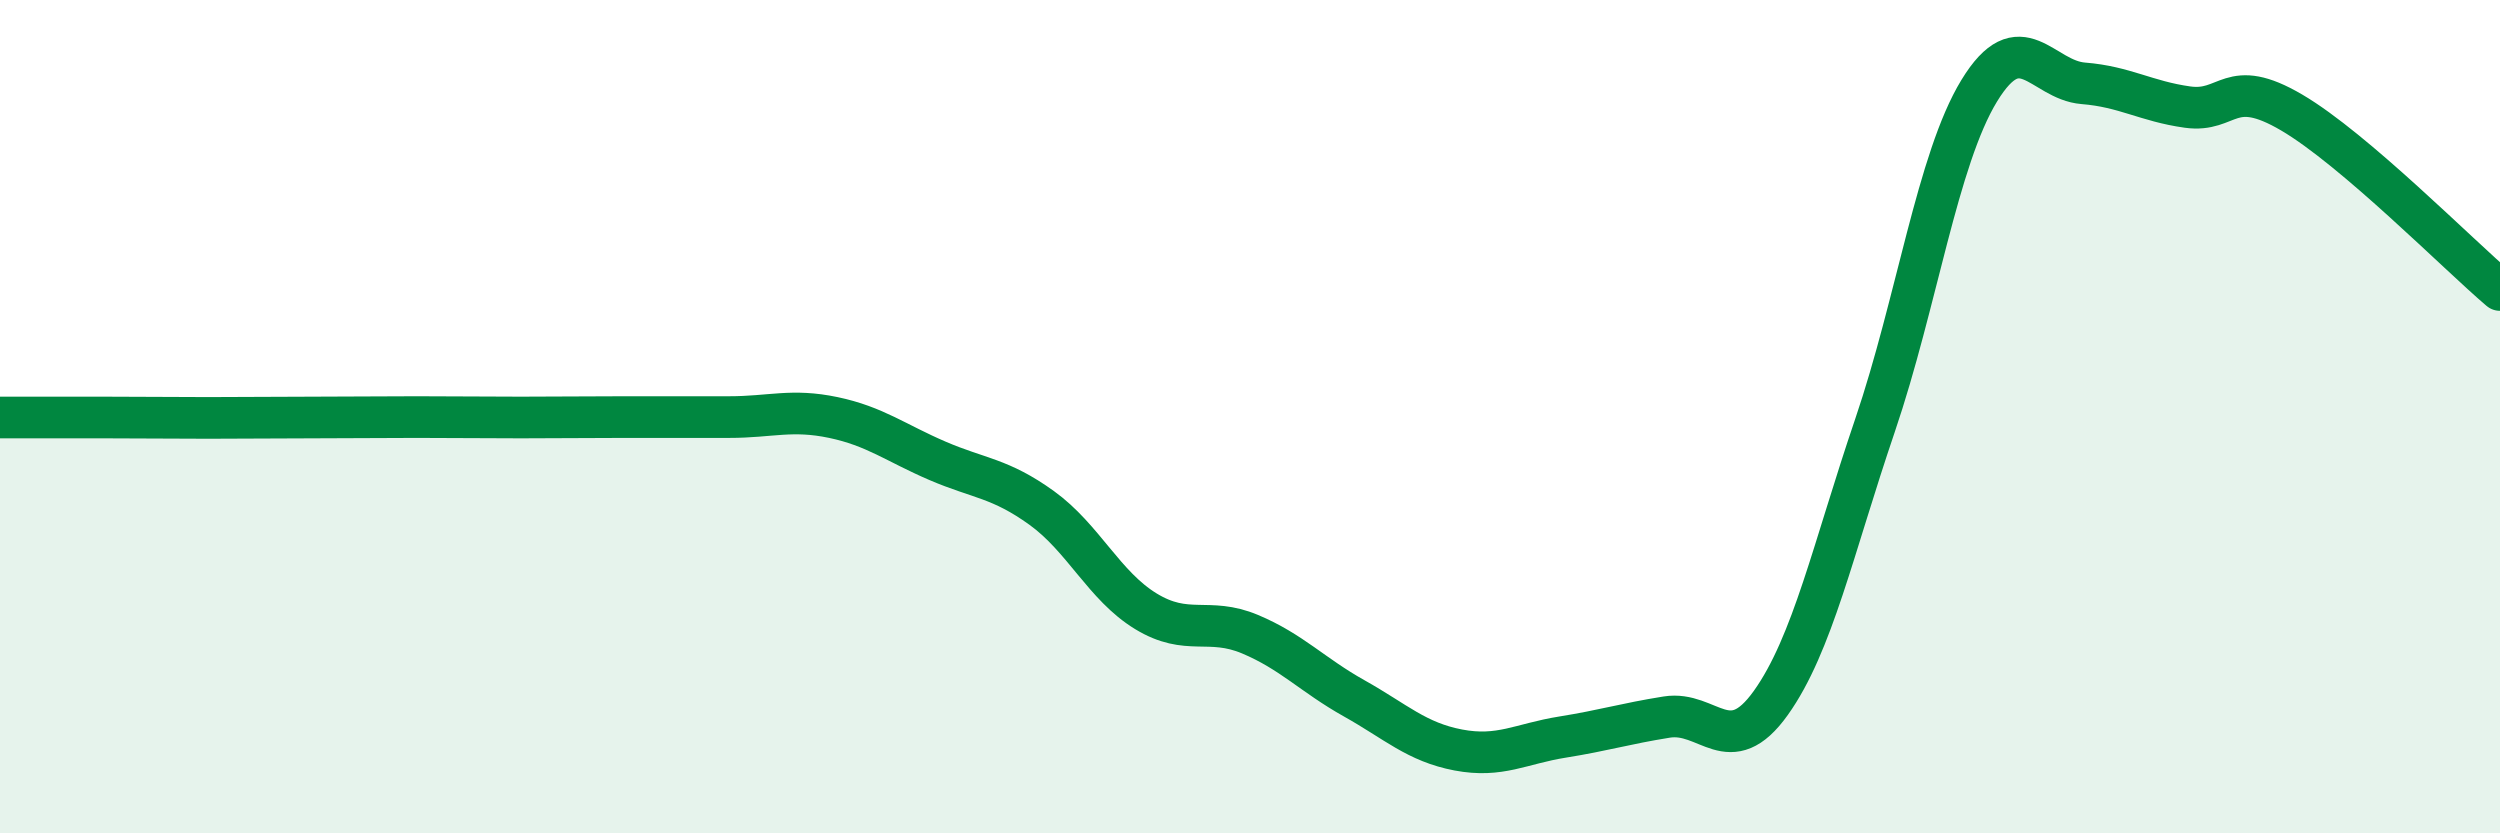
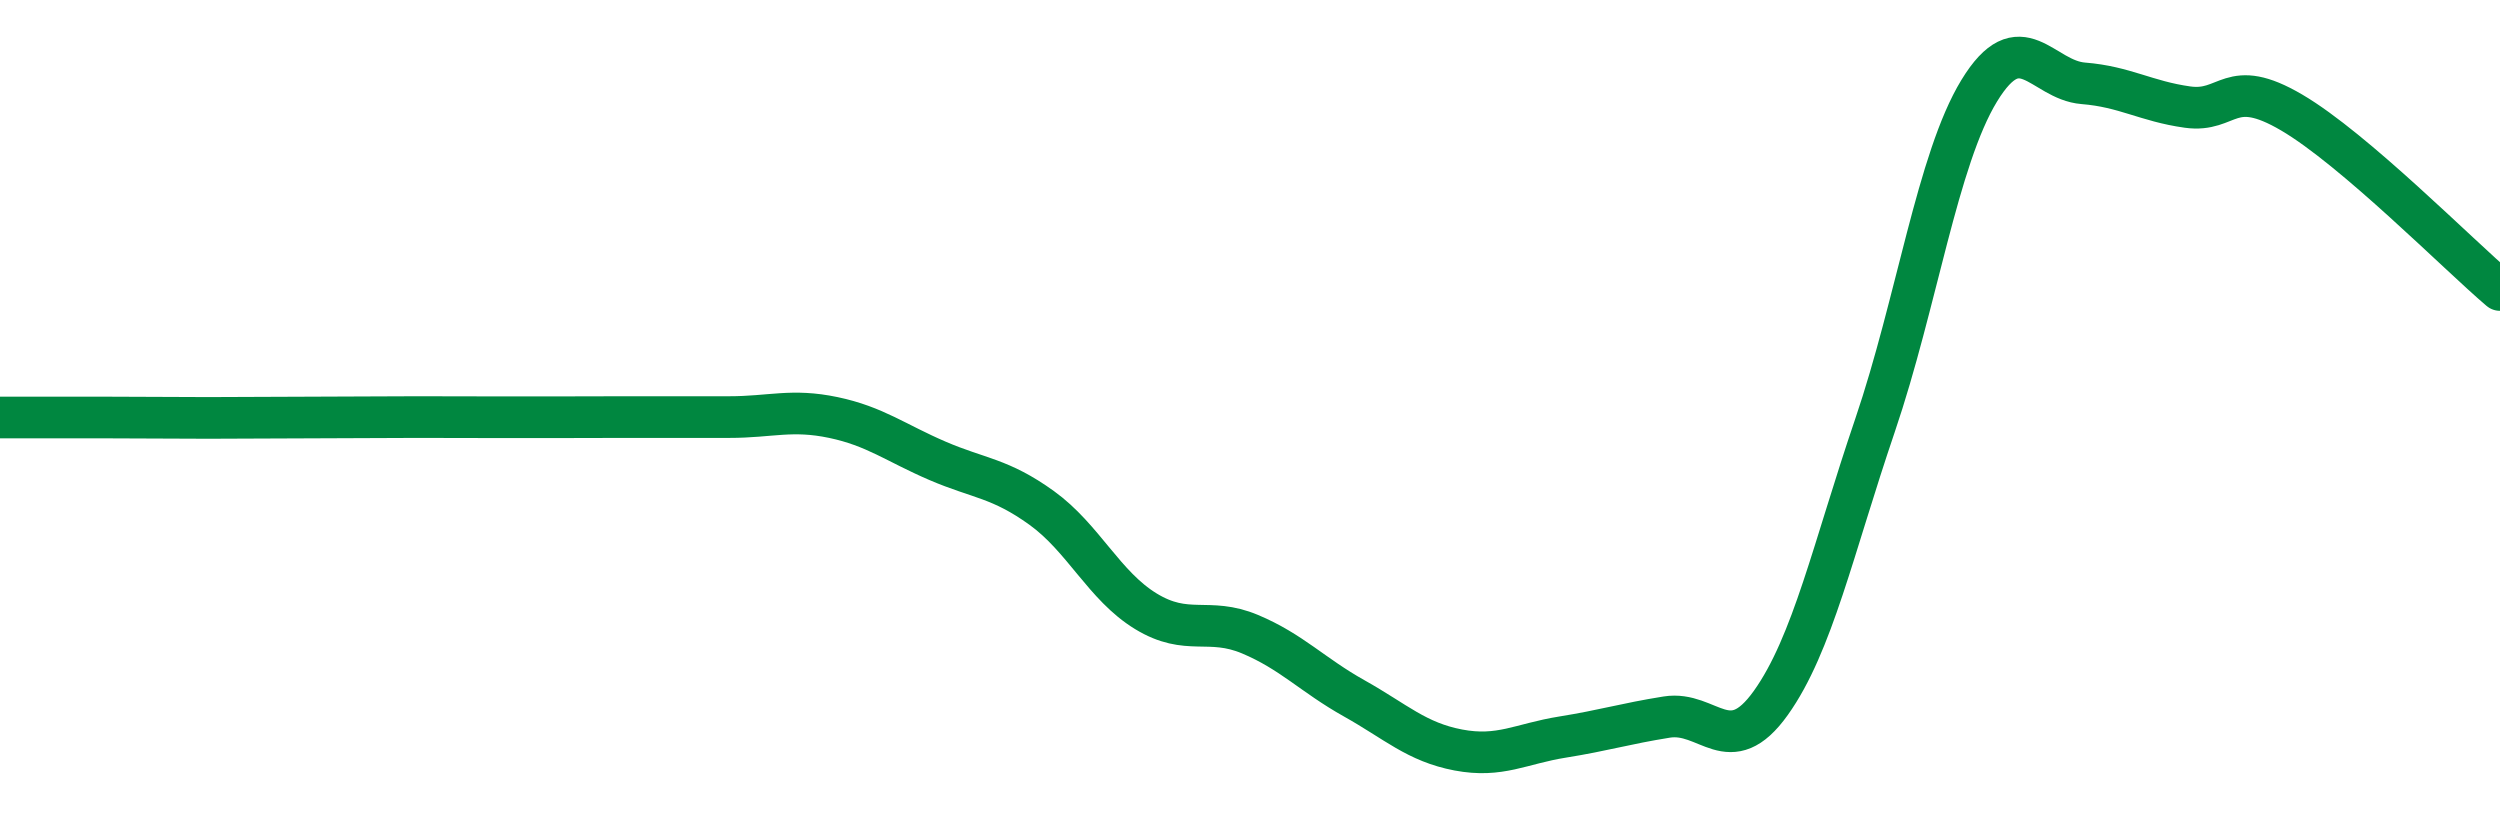
<svg xmlns="http://www.w3.org/2000/svg" width="60" height="20" viewBox="0 0 60 20">
-   <path d="M 0,10.02 C 0.5,10.02 1.5,10.02 2.5,10.02 C 3.5,10.02 4,10.03 5,10.03 C 6,10.03 6.5,10.02 7.5,10.02 C 8.5,10.02 9,10.01 10,10.01 C 11,10.01 11.5,10.02 12.5,10.02 C 13.5,10.02 14,10.01 15,10.01 C 16,10.01 16.5,10.01 17.5,10.01 C 18.5,10.01 19,9.81 20,10.02 C 21,10.23 21.5,10.63 22.5,11.06 C 23.5,11.49 24,11.47 25,12.19 C 26,12.91 26.5,14.06 27.5,14.67 C 28.5,15.28 29,14.8 30,15.22 C 31,15.64 31.5,16.2 32.5,16.76 C 33.5,17.32 34,17.81 35,18 C 36,18.19 36.5,17.85 37.5,17.69 C 38.5,17.53 39,17.37 40,17.21 C 41,17.05 41.5,18.27 42.5,16.87 C 43.5,15.47 44,13.15 45,10.21 C 46,7.27 46.5,3.82 47.5,2.18 C 48.5,0.54 49,1.92 50,2 C 51,2.08 51.5,2.43 52.5,2.57 C 53.5,2.71 53.5,1.82 55,2.7 C 56.5,3.58 59,6.11 60,6.96L60 20L0 20Z" fill="#008740" opacity="0.1" stroke-linecap="round" stroke-linejoin="round" />
-   <path d="M 0,10.02 C 0.5,10.02 1.5,10.02 2.5,10.02 C 3.5,10.02 4,10.03 5,10.03 C 6,10.03 6.5,10.02 7.5,10.02 C 8.5,10.02 9,10.01 10,10.01 C 11,10.01 11.5,10.02 12.5,10.02 C 13.5,10.02 14,10.01 15,10.01 C 16,10.01 16.5,10.01 17.5,10.01 C 18.5,10.01 19,9.81 20,10.02 C 21,10.23 21.5,10.63 22.5,11.06 C 23.5,11.49 24,11.47 25,12.19 C 26,12.91 26.5,14.06 27.5,14.67 C 28.5,15.28 29,14.8 30,15.22 C 31,15.64 31.5,16.2 32.5,16.76 C 33.5,17.32 34,17.81 35,18 C 36,18.19 36.5,17.85 37.5,17.69 C 38.5,17.53 39,17.37 40,17.21 C 41,17.05 41.5,18.27 42.5,16.87 C 43.5,15.47 44,13.15 45,10.21 C 46,7.27 46.5,3.82 47.5,2.18 C 48.5,0.54 49,1.92 50,2 C 51,2.08 51.5,2.43 52.5,2.57 C 53.5,2.71 53.5,1.82 55,2.7 C 56.5,3.58 59,6.11 60,6.96" stroke="#008740" stroke-width="1" fill="none" stroke-linecap="round" stroke-linejoin="round" />
+   <path d="M 0,10.02 C 0.5,10.02 1.5,10.02 2.5,10.02 C 3.5,10.02 4,10.03 5,10.03 C 6,10.03 6.5,10.02 7.5,10.02 C 8.5,10.02 9,10.01 10,10.01 C 13.5,10.02 14,10.01 15,10.01 C 16,10.01 16.5,10.01 17.5,10.01 C 18.5,10.01 19,9.81 20,10.02 C 21,10.23 21.5,10.63 22.5,11.06 C 23.5,11.49 24,11.47 25,12.19 C 26,12.91 26.5,14.06 27.5,14.67 C 28.5,15.28 29,14.8 30,15.22 C 31,15.64 31.5,16.2 32.5,16.76 C 33.5,17.32 34,17.81 35,18 C 36,18.19 36.5,17.85 37.5,17.69 C 38.5,17.53 39,17.37 40,17.21 C 41,17.05 41.5,18.27 42.5,16.87 C 43.5,15.47 44,13.15 45,10.21 C 46,7.27 46.5,3.82 47.5,2.18 C 48.5,0.54 49,1.92 50,2 C 51,2.08 51.5,2.43 52.5,2.57 C 53.5,2.71 53.5,1.82 55,2.7 C 56.5,3.58 59,6.11 60,6.96" stroke="#008740" stroke-width="1" fill="none" stroke-linecap="round" stroke-linejoin="round" />
</svg>